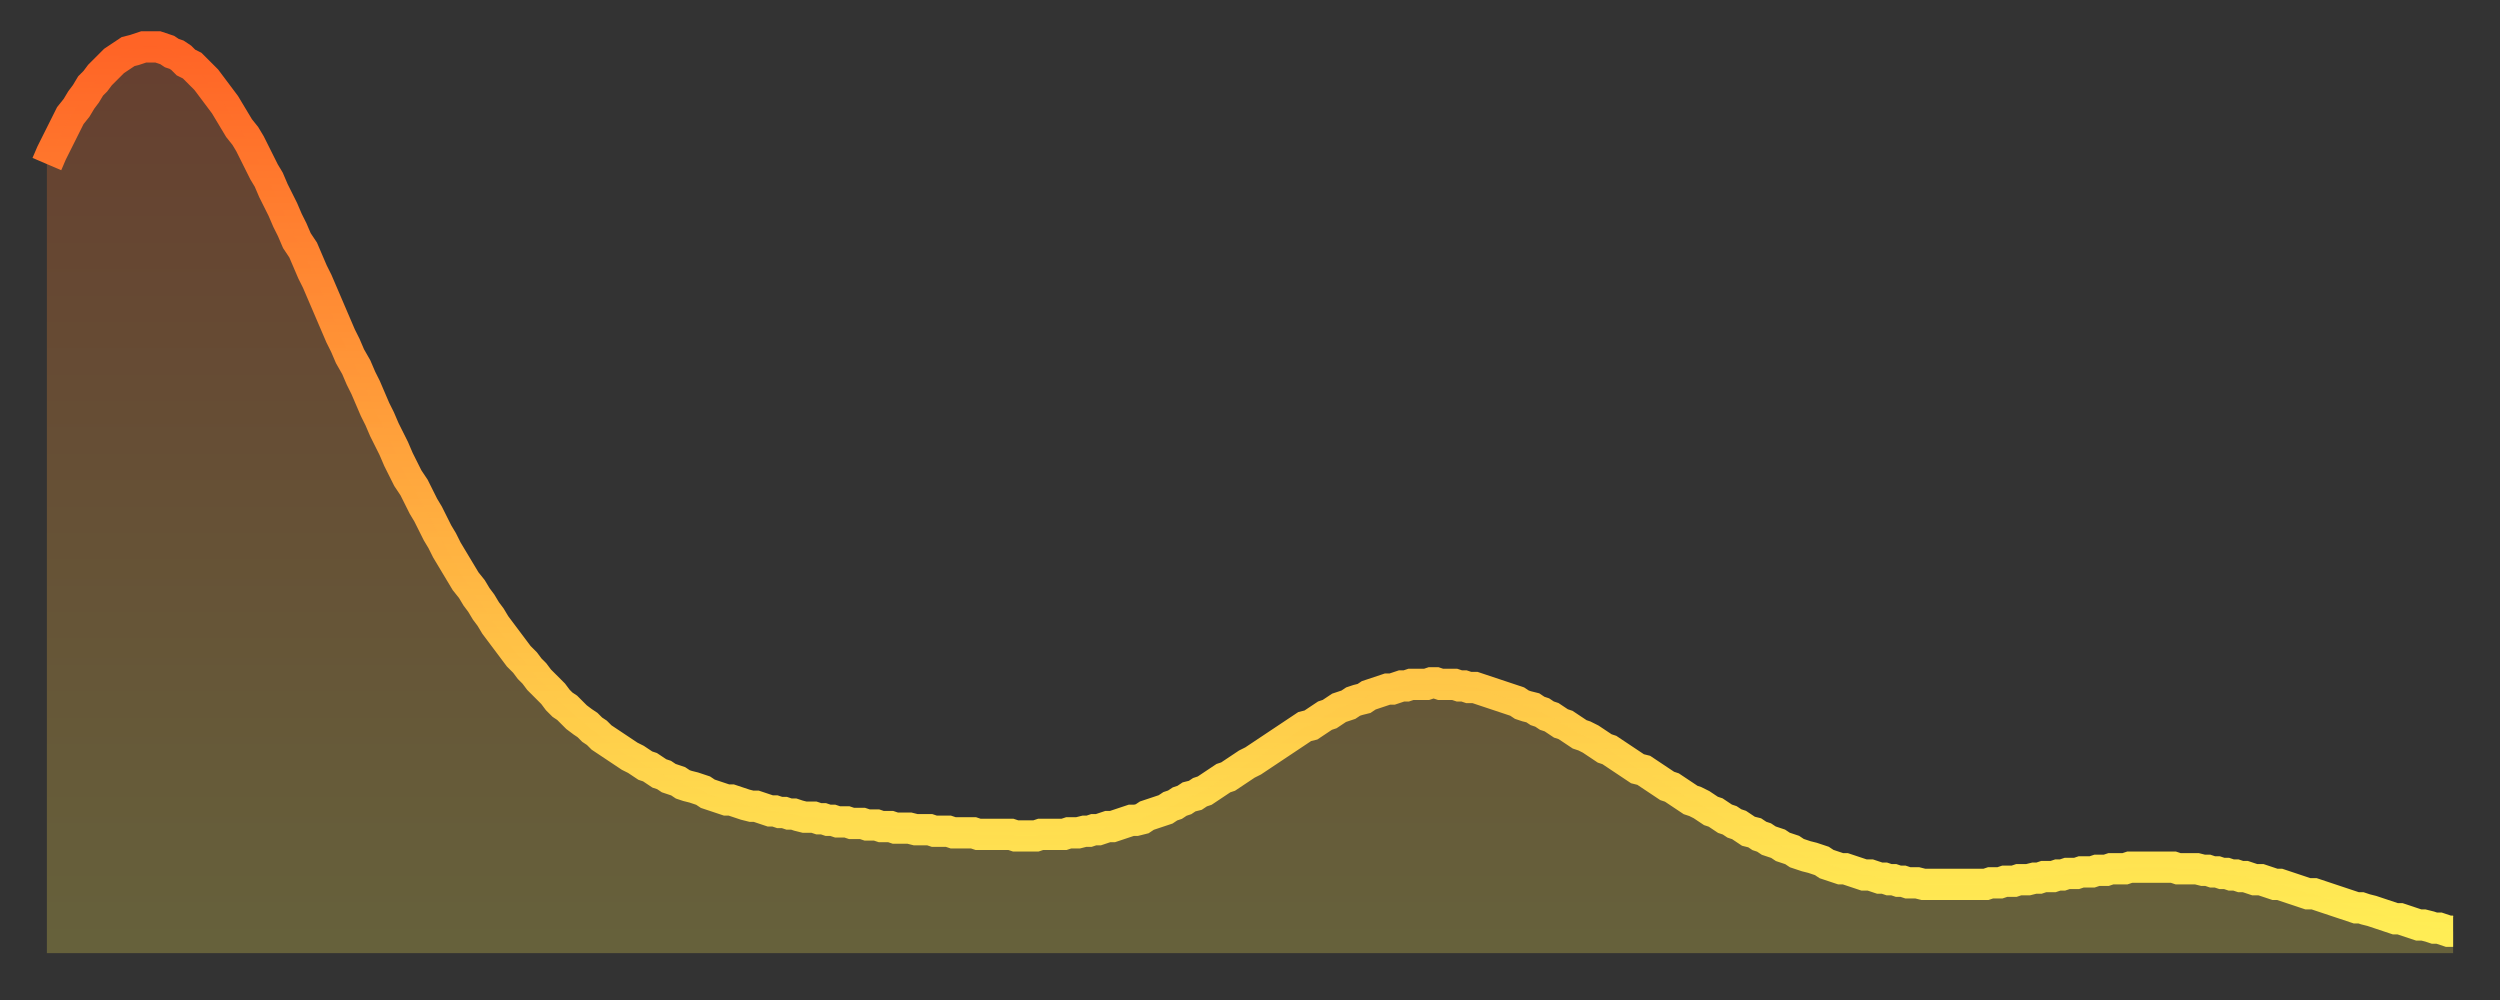
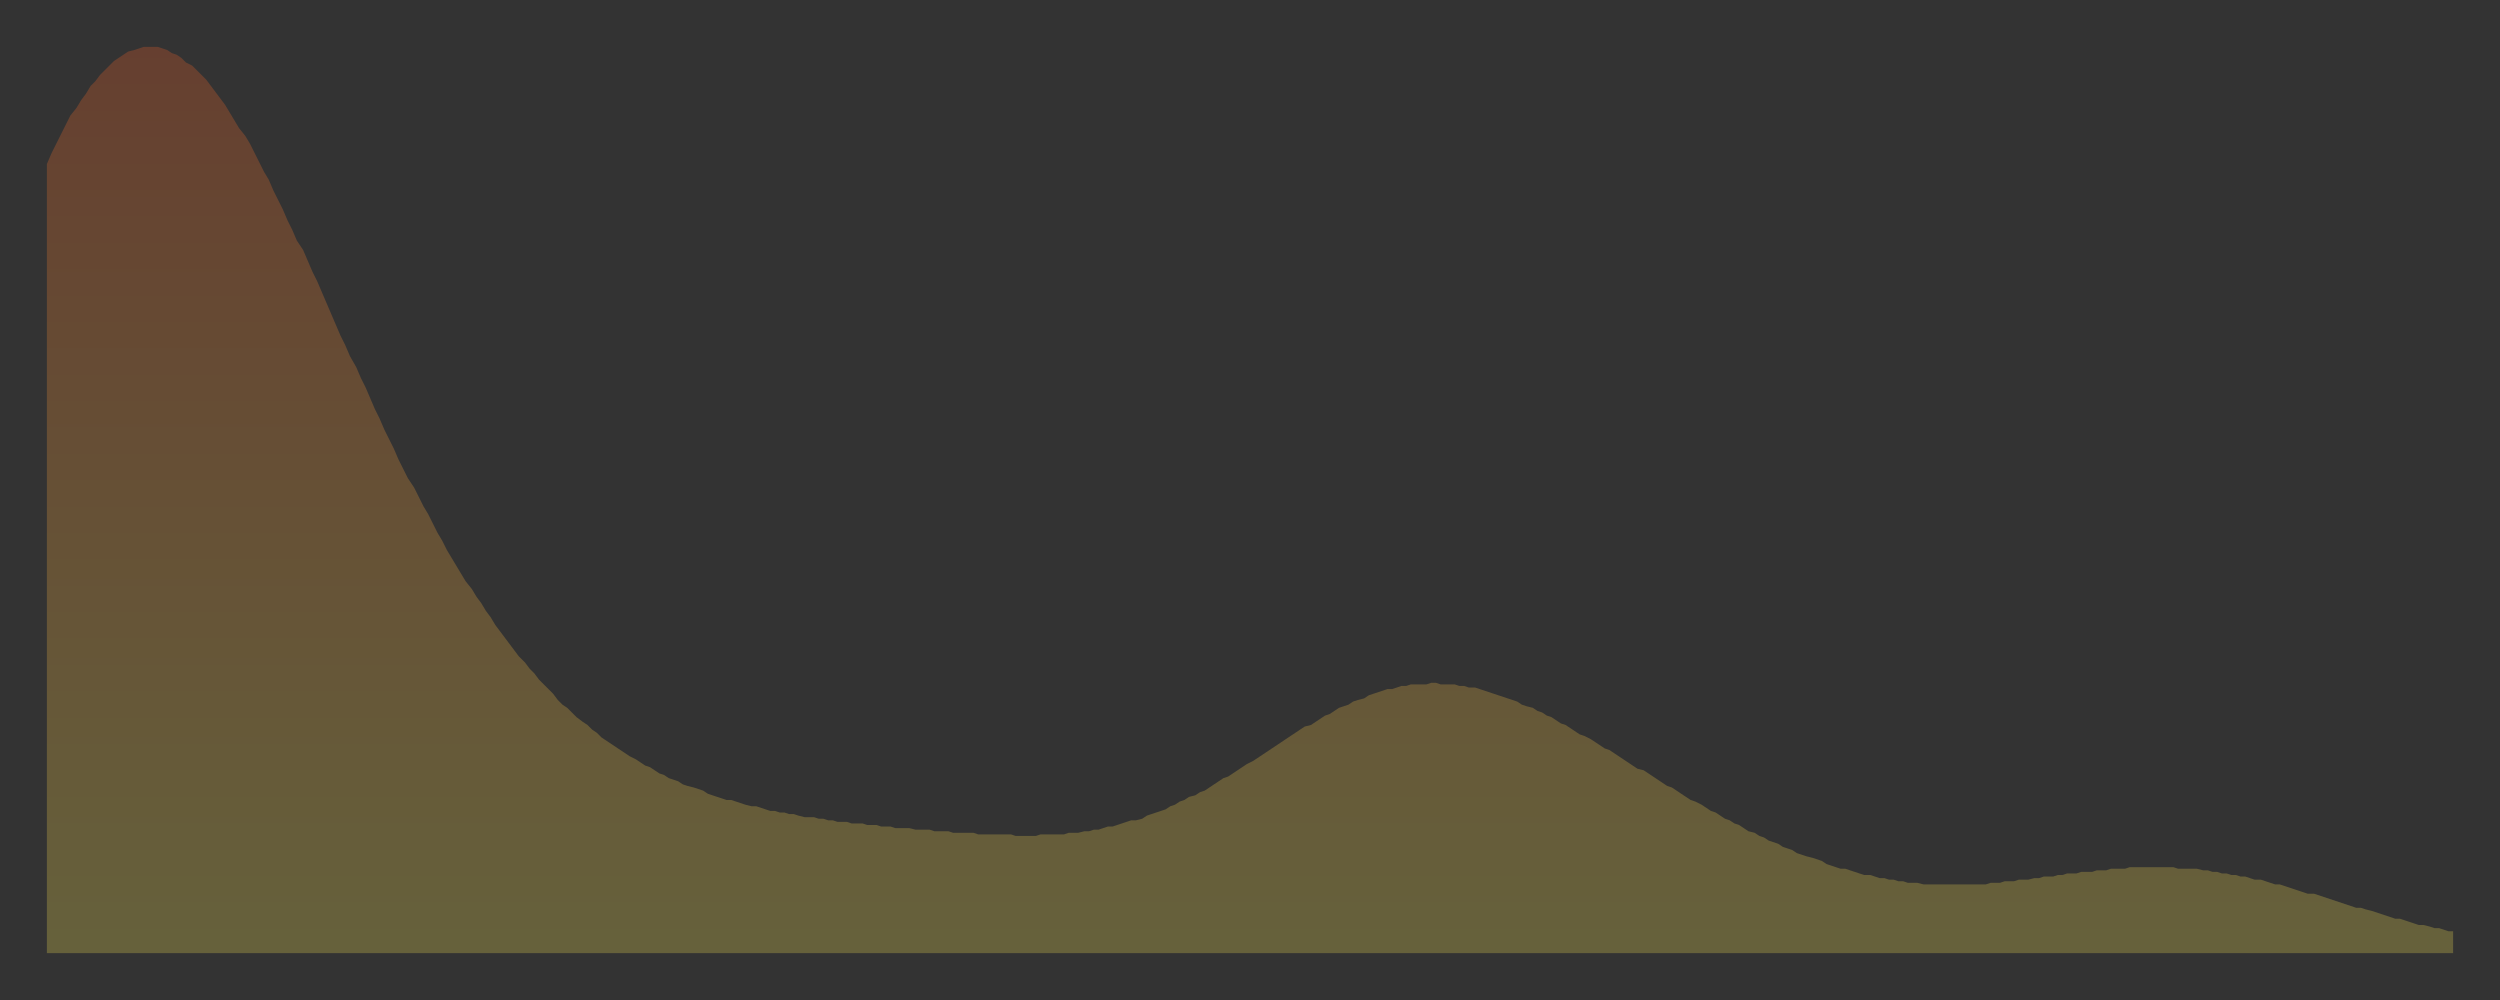
<svg xmlns="http://www.w3.org/2000/svg" baseProfile="full" height="64" version="1.1" width="160">
  <rect width="100%" height="100%" fill="#333333" stroke="none" />
  <defs>
    <linearGradient id="id6390106" x1="0" x2="0" y1="0" y2="1">
      <stop offset="0%" stop-color="#ff6426" />
      <stop offset="50%" stop-color="#ffa93e" />
      <stop offset="100%" stop-color="#ffee55" />
    </linearGradient>
  </defs>
  <g transform="translate(3,3)">
    <g>
-       <path d="M 0.0 7.5 0.3 6.8 0.6 6.2 0.9 5.6 1.2 5.0 1.5 4.4 1.9 3.9 2.2 3.4 2.5 3.0 2.8 2.5 3.1 2.2 3.4 1.8 3.7 1.5 4.0 1.2 4.3 0.9 4.6 0.7 4.9 0.5 5.2 0.3 5.6 0.2 5.9 0.1 6.2 0.0 6.5 0.0 6.8 0.0 7.1 0.0 7.4 0.1 7.7 0.2 8.0 0.4 8.3 0.5 8.6 0.7 8.9 1.0 9.3 1.2 9.6 1.5 9.9 1.8 10.2 2.1 10.5 2.5 10.8 2.9 11.1 3.3 11.4 3.7 11.7 4.2 12.0 4.7 12.3 5.2 12.7 5.7 13.0 6.2 13.3 6.8 13.6 7.4 13.9 8.0 14.2 8.5 14.5 9.2 14.8 9.8 15.1 10.4 15.4 11.1 15.7 11.7 16.0 12.4 16.4 13.0 16.7 13.7 17.0 14.4 17.3 15.0 17.6 15.7 17.9 16.4 18.2 17.1 18.5 17.8 18.8 18.5 19.1 19.1 19.4 19.8 19.8 20.5 20.1 21.2 20.4 21.8 20.7 22.5 21.0 23.2 21.3 23.8 21.6 24.5 21.9 25.1 22.2 25.7 22.5 26.4 22.8 27.0 23.1 27.6 23.5 28.2 23.8 28.8 24.1 29.4 24.4 29.9 24.7 30.5 25.0 31.1 25.3 31.6 25.6 32.2 25.9 32.7 26.2 33.2 26.5 33.7 26.8 34.2 27.2 34.7 27.5 35.2 27.8 35.6 28.1 36.1 28.4 36.5 28.7 37.0 29.0 37.4 29.3 37.8 29.6 38.2 29.9 38.6 30.2 39.0 30.6 39.4 30.9 39.8 31.2 40.1 31.5 40.5 31.8 40.8 32.1 41.1 32.4 41.4 32.7 41.8 33.0 42.1 33.3 42.3 33.6 42.6 33.9 42.9 34.3 43.2 34.6 43.4 34.9 43.7 35.2 43.9 35.5 44.2 35.8 44.4 36.1 44.6 36.4 44.8 36.7 45.0 37.0 45.2 37.3 45.4 37.7 45.6 38.0 45.8 38.3 46.0 38.6 46.1 38.9 46.3 39.2 46.5 39.5 46.6 39.8 46.8 40.1 46.9 40.4 47.0 40.7 47.2 41.0 47.3 41.4 47.4 41.7 47.5 42.0 47.6 42.3 47.8 42.6 47.9 42.9 48.0 43.2 48.1 43.5 48.2 43.8 48.2 44.1 48.3 44.4 48.4 44.7 48.5 45.1 48.6 45.4 48.6 45.7 48.7 46.0 48.8 46.3 48.9 46.6 48.9 46.9 49.0 47.2 49.0 47.5 49.1 47.8 49.1 48.1 49.2 48.5 49.3 48.8 49.3 49.1 49.3 49.4 49.4 49.7 49.4 50.0 49.5 50.3 49.5 50.6 49.6 50.9 49.6 51.2 49.6 51.5 49.7 51.8 49.7 52.2 49.7 52.5 49.8 52.8 49.8 53.1 49.8 53.4 49.9 53.7 49.9 54.0 49.9 54.3 50.0 54.6 50.0 54.9 50.0 55.2 50.0 55.6 50.1 55.9 50.1 56.2 50.1 56.5 50.1 56.8 50.2 57.1 50.2 57.4 50.2 57.7 50.2 58.0 50.3 58.3 50.3 58.6 50.3 58.9 50.3 59.3 50.3 59.6 50.4 59.9 50.4 60.2 50.4 60.5 50.4 60.8 50.4 61.1 50.4 61.4 50.4 61.7 50.4 62.0 50.5 62.3 50.5 62.6 50.5 63.0 50.5 63.3 50.5 63.6 50.4 63.9 50.4 64.2 50.4 64.5 50.4 64.8 50.4 65.1 50.4 65.4 50.3 65.7 50.3 66.0 50.3 66.4 50.2 66.7 50.2 67.0 50.1 67.3 50.1 67.6 50.0 67.9 49.9 68.2 49.9 68.5 49.8 68.8 49.7 69.1 49.6 69.4 49.5 69.7 49.5 70.1 49.4 70.4 49.2 70.7 49.1 71.0 49.0 71.3 48.9 71.6 48.8 71.9 48.6 72.2 48.5 72.5 48.3 72.8 48.2 73.1 48.0 73.5 47.9 73.8 47.7 74.1 47.6 74.4 47.4 74.7 47.2 75.0 47.0 75.3 46.8 75.6 46.7 75.9 46.5 76.2 46.3 76.5 46.1 76.8 45.9 77.2 45.7 77.5 45.5 77.8 45.3 78.1 45.1 78.4 44.9 78.7 44.7 79.0 44.5 79.3 44.3 79.6 44.1 79.9 43.9 80.2 43.7 80.5 43.5 80.9 43.4 81.2 43.2 81.5 43.0 81.8 42.8 82.1 42.7 82.4 42.5 82.7 42.3 83.0 42.2 83.3 42.1 83.6 41.9 83.9 41.8 84.3 41.7 84.6 41.5 84.9 41.4 85.2 41.3 85.5 41.2 85.8 41.1 86.1 41.1 86.4 41.0 86.7 40.9 87.0 40.9 87.3 40.8 87.6 40.8 88.0 40.8 88.3 40.8 88.6 40.7 88.9 40.7 89.2 40.8 89.5 40.8 89.8 40.8 90.1 40.8 90.4 40.9 90.7 40.9 91.0 41.0 91.4 41.0 91.7 41.1 92.0 41.2 92.3 41.3 92.6 41.4 92.9 41.5 93.2 41.6 93.5 41.7 93.8 41.8 94.1 41.9 94.4 42.1 94.7 42.2 95.1 42.3 95.4 42.5 95.7 42.6 96.0 42.8 96.3 42.9 96.6 43.1 96.9 43.3 97.2 43.4 97.5 43.6 97.8 43.8 98.1 44.0 98.4 44.1 98.8 44.3 99.1 44.5 99.4 44.7 99.7 44.9 100.0 45.0 100.3 45.2 100.6 45.4 100.9 45.6 101.2 45.8 101.5 46.0 101.8 46.2 102.2 46.3 102.5 46.5 102.8 46.7 103.1 46.9 103.4 47.1 103.7 47.3 104.0 47.4 104.3 47.6 104.6 47.8 104.9 48.0 105.2 48.2 105.5 48.3 105.9 48.5 106.2 48.7 106.5 48.9 106.8 49.0 107.1 49.2 107.4 49.4 107.7 49.5 108.0 49.7 108.3 49.8 108.6 50.0 108.9 50.2 109.3 50.3 109.6 50.5 109.9 50.6 110.2 50.8 110.5 50.9 110.8 51.0 111.1 51.2 111.4 51.3 111.7 51.4 112.0 51.6 112.3 51.7 112.6 51.8 113.0 51.9 113.3 52.0 113.6 52.1 113.9 52.3 114.2 52.4 114.5 52.5 114.8 52.6 115.1 52.6 115.4 52.7 115.7 52.8 116.0 52.9 116.3 53.0 116.7 53.0 117.0 53.1 117.3 53.2 117.6 53.2 117.9 53.3 118.2 53.3 118.5 53.4 118.8 53.4 119.1 53.5 119.4 53.5 119.7 53.5 120.1 53.6 120.4 53.6 120.7 53.6 121.0 53.6 121.3 53.6 121.6 53.6 121.9 53.6 122.2 53.6 122.5 53.6 122.8 53.6 123.1 53.6 123.4 53.6 123.8 53.6 124.1 53.6 124.4 53.5 124.7 53.5 125.0 53.5 125.3 53.4 125.6 53.4 125.9 53.4 126.2 53.3 126.5 53.3 126.8 53.3 127.2 53.2 127.5 53.2 127.8 53.1 128.1 53.1 128.4 53.1 128.7 53.0 129.0 53.0 129.3 52.9 129.6 52.9 129.9 52.9 130.2 52.8 130.5 52.8 130.9 52.8 131.2 52.7 131.5 52.7 131.8 52.7 132.1 52.6 132.4 52.6 132.7 52.6 133.0 52.6 133.3 52.5 133.6 52.5 133.9 52.5 134.2 52.5 134.6 52.5 134.9 52.5 135.2 52.5 135.5 52.5 135.8 52.5 136.1 52.5 136.4 52.6 136.7 52.6 137.0 52.6 137.3 52.6 137.6 52.6 138.0 52.7 138.3 52.7 138.6 52.8 138.9 52.8 139.2 52.9 139.5 52.9 139.8 53.0 140.1 53.0 140.4 53.1 140.7 53.1 141.0 53.2 141.3 53.3 141.7 53.3 142.0 53.4 142.3 53.5 142.6 53.6 142.9 53.6 143.2 53.7 143.5 53.8 143.8 53.9 144.1 54.0 144.4 54.1 144.7 54.2 145.1 54.2 145.4 54.3 145.7 54.4 146.0 54.5 146.3 54.6 146.6 54.7 146.9 54.8 147.2 54.9 147.5 55.0 147.8 55.1 148.1 55.1 148.4 55.2 148.8 55.3 149.1 55.4 149.4 55.5 149.7 55.6 150.0 55.7 150.3 55.8 150.6 55.8 150.9 55.9 151.2 56.0 151.5 56.1 151.8 56.2 152.1 56.2 152.5 56.3 152.8 56.4 153.1 56.4 153.4 56.5 153.7 56.6 154.0 56.6" fill="none" id="graph-curve" opacity="1" stroke="url(#id6390106)" stroke-width="2" />
      <path d="M 0 58 L 0.0 7.5 0.3 6.8 0.6 6.2 0.9 5.6 1.2 5.0 1.5 4.4 1.9 3.9 2.2 3.4 2.5 3.0 2.8 2.5 3.1 2.2 3.4 1.8 3.7 1.5 4.0 1.2 4.3 0.9 4.6 0.7 4.9 0.5 5.2 0.3 5.6 0.2 5.9 0.1 6.2 0.0 6.5 0.0 6.8 0.0 7.1 0.0 7.4 0.1 7.7 0.2 8.0 0.4 8.3 0.5 8.6 0.7 8.9 1.0 9.3 1.2 9.6 1.5 9.9 1.8 10.2 2.1 10.5 2.5 10.8 2.9 11.1 3.3 11.4 3.7 11.7 4.2 12.0 4.7 12.3 5.2 12.7 5.7 13.0 6.2 13.3 6.8 13.6 7.4 13.9 8.0 14.2 8.5 14.5 9.2 14.8 9.8 15.1 10.4 15.4 11.1 15.7 11.7 16.0 12.4 16.4 13.0 16.7 13.7 17.0 14.4 17.3 15.0 17.6 15.7 17.9 16.4 18.2 17.1 18.5 17.8 18.8 18.5 19.1 19.1 19.4 19.8 19.8 20.5 20.1 21.2 20.4 21.8 20.7 22.5 21.0 23.2 21.3 23.8 21.6 24.5 21.9 25.1 22.2 25.7 22.5 26.4 22.8 27.0 23.1 27.6 23.5 28.2 23.8 28.8 24.1 29.4 24.4 29.9 24.7 30.5 25.0 31.1 25.3 31.6 25.6 32.2 25.9 32.7 26.2 33.2 26.5 33.7 26.8 34.2 27.2 34.7 27.5 35.2 27.8 35.6 28.1 36.1 28.4 36.5 28.7 37.0 29.0 37.4 29.3 37.8 29.6 38.2 29.9 38.6 30.2 39.0 30.6 39.4 30.9 39.8 31.2 40.1 31.5 40.5 31.8 40.8 32.1 41.1 32.4 41.4 32.7 41.8 33.0 42.1 33.3 42.3 33.6 42.6 33.9 42.9 34.3 43.2 34.6 43.4 34.9 43.7 35.2 43.9 35.5 44.2 35.8 44.4 36.1 44.6 36.4 44.8 36.7 45.0 37.0 45.2 37.3 45.4 37.7 45.6 38.0 45.8 38.3 46.0 38.6 46.1 38.9 46.3 39.2 46.5 39.5 46.6 39.8 46.8 40.1 46.9 40.4 47.0 40.7 47.2 41.0 47.3 41.4 47.4 41.7 47.5 42.0 47.6 42.3 47.8 42.6 47.9 42.9 48.0 43.2 48.1 43.5 48.2 43.8 48.2 44.1 48.3 44.4 48.4 44.7 48.5 45.1 48.6 45.4 48.6 45.7 48.7 46.0 48.8 46.3 48.9 46.6 48.9 46.9 49.0 47.2 49.0 47.5 49.1 47.8 49.1 48.1 49.2 48.5 49.3 48.8 49.3 49.1 49.3 49.4 49.4 49.7 49.4 50.0 49.5 50.3 49.5 50.6 49.6 50.9 49.6 51.2 49.6 51.5 49.7 51.8 49.7 52.2 49.7 52.5 49.8 52.8 49.8 53.1 49.8 53.4 49.9 53.7 49.9 54.0 49.9 54.3 50.0 54.6 50.0 54.9 50.0 55.2 50.0 55.6 50.1 55.9 50.1 56.2 50.1 56.5 50.1 56.8 50.2 57.1 50.2 57.4 50.2 57.7 50.2 58.0 50.3 58.3 50.3 58.6 50.3 58.9 50.3 59.3 50.3 59.6 50.4 59.9 50.4 60.2 50.4 60.5 50.4 60.8 50.4 61.1 50.4 61.4 50.4 61.7 50.4 62.0 50.5 62.3 50.5 62.6 50.5 63.0 50.5 63.3 50.5 63.6 50.4 63.9 50.4 64.2 50.4 64.5 50.4 64.8 50.4 65.1 50.4 65.4 50.3 65.7 50.3 66.0 50.3 66.4 50.2 66.7 50.2 67.0 50.1 67.3 50.1 67.6 50.0 67.9 49.9 68.2 49.9 68.5 49.8 68.8 49.7 69.1 49.6 69.4 49.5 69.7 49.5 70.1 49.4 70.4 49.2 70.7 49.1 71.0 49.0 71.3 48.9 71.6 48.8 71.9 48.6 72.2 48.5 72.5 48.3 72.8 48.2 73.1 48.0 73.5 47.9 73.8 47.7 74.1 47.6 74.4 47.4 74.7 47.2 75.0 47.0 75.3 46.8 75.6 46.7 75.9 46.5 76.2 46.3 76.5 46.1 76.8 45.9 77.2 45.7 77.5 45.5 77.8 45.3 78.1 45.1 78.4 44.9 78.7 44.7 79.0 44.5 79.3 44.3 79.6 44.1 79.9 43.9 80.2 43.7 80.5 43.5 80.9 43.4 81.2 43.2 81.5 43.0 81.8 42.8 82.1 42.7 82.4 42.5 82.7 42.3 83.0 42.2 83.3 42.1 83.6 41.9 83.9 41.8 84.3 41.7 84.6 41.5 84.9 41.4 85.2 41.3 85.5 41.2 85.8 41.1 86.1 41.1 86.4 41.0 86.7 40.9 87.0 40.9 87.3 40.8 87.6 40.8 88.0 40.8 88.3 40.8 88.6 40.7 88.9 40.7 89.2 40.8 89.5 40.8 89.8 40.8 90.1 40.8 90.4 40.9 90.7 40.9 91.0 41.0 91.4 41.0 91.7 41.1 92.0 41.2 92.3 41.3 92.6 41.4 92.9 41.5 93.2 41.6 93.5 41.7 93.8 41.8 94.1 41.9 94.4 42.1 94.7 42.2 95.1 42.3 95.4 42.5 95.7 42.6 96.0 42.8 96.3 42.9 96.6 43.1 96.9 43.3 97.2 43.4 97.5 43.6 97.8 43.8 98.1 44.0 98.4 44.1 98.8 44.3 99.1 44.5 99.4 44.7 99.7 44.9 100.0 45.0 100.3 45.2 100.6 45.4 100.9 45.6 101.2 45.8 101.5 46.0 101.8 46.2 102.2 46.3 102.5 46.5 102.8 46.7 103.1 46.9 103.4 47.1 103.7 47.3 104.0 47.4 104.3 47.6 104.6 47.8 104.9 48.0 105.2 48.2 105.5 48.3 105.9 48.5 106.2 48.7 106.5 48.9 106.8 49.0 107.1 49.2 107.4 49.4 107.7 49.5 108.0 49.7 108.3 49.8 108.6 50.0 108.9 50.2 109.3 50.3 109.6 50.5 109.9 50.6 110.2 50.8 110.5 50.9 110.8 51.0 111.1 51.2 111.4 51.3 111.7 51.4 112.0 51.6 112.3 51.7 112.6 51.8 113.0 51.9 113.3 52.0 113.6 52.1 113.9 52.3 114.2 52.4 114.5 52.5 114.8 52.6 115.1 52.6 115.4 52.7 115.7 52.8 116.0 52.9 116.3 53.0 116.7 53.0 117.0 53.1 117.3 53.2 117.6 53.2 117.9 53.3 118.2 53.3 118.5 53.4 118.8 53.4 119.1 53.5 119.4 53.5 119.7 53.5 120.1 53.6 120.4 53.6 120.7 53.6 121.0 53.6 121.3 53.6 121.6 53.6 121.9 53.6 122.2 53.6 122.5 53.6 122.8 53.6 123.1 53.6 123.4 53.6 123.8 53.6 124.1 53.6 124.4 53.5 124.7 53.5 125.0 53.5 125.3 53.4 125.6 53.4 125.9 53.4 126.2 53.3 126.5 53.3 126.8 53.3 127.2 53.2 127.5 53.2 127.8 53.1 128.1 53.1 128.4 53.1 128.7 53.0 129.0 53.0 129.3 52.9 129.6 52.9 129.9 52.9 130.2 52.8 130.5 52.8 130.9 52.8 131.2 52.7 131.5 52.7 131.8 52.7 132.1 52.6 132.4 52.6 132.7 52.6 133.0 52.6 133.3 52.5 133.6 52.5 133.9 52.5 134.2 52.5 134.6 52.5 134.9 52.5 135.2 52.5 135.5 52.5 135.8 52.5 136.1 52.5 136.4 52.6 136.7 52.6 137.0 52.6 137.3 52.6 137.6 52.6 138.0 52.7 138.3 52.7 138.6 52.8 138.9 52.8 139.2 52.9 139.5 52.9 139.8 53.0 140.1 53.0 140.4 53.1 140.7 53.1 141.0 53.2 141.3 53.3 141.7 53.3 142.0 53.4 142.3 53.5 142.6 53.6 142.9 53.6 143.2 53.7 143.5 53.8 143.8 53.9 144.1 54.0 144.4 54.1 144.7 54.2 145.1 54.2 145.4 54.3 145.7 54.4 146.0 54.5 146.3 54.6 146.6 54.7 146.9 54.8 147.2 54.9 147.5 55.0 147.8 55.1 148.1 55.1 148.4 55.2 148.8 55.3 149.1 55.4 149.4 55.5 149.7 55.6 150.0 55.7 150.3 55.8 150.6 55.8 150.9 55.9 151.2 56.0 151.5 56.1 151.8 56.2 152.1 56.2 152.5 56.3 152.8 56.4 153.1 56.4 153.4 56.5 153.7 56.6 154.0 56.6 154 58" fill="url(#id6390106)" fill-opacity=".25" id="graph-shadow" />
    </g>
  </g>
</svg>